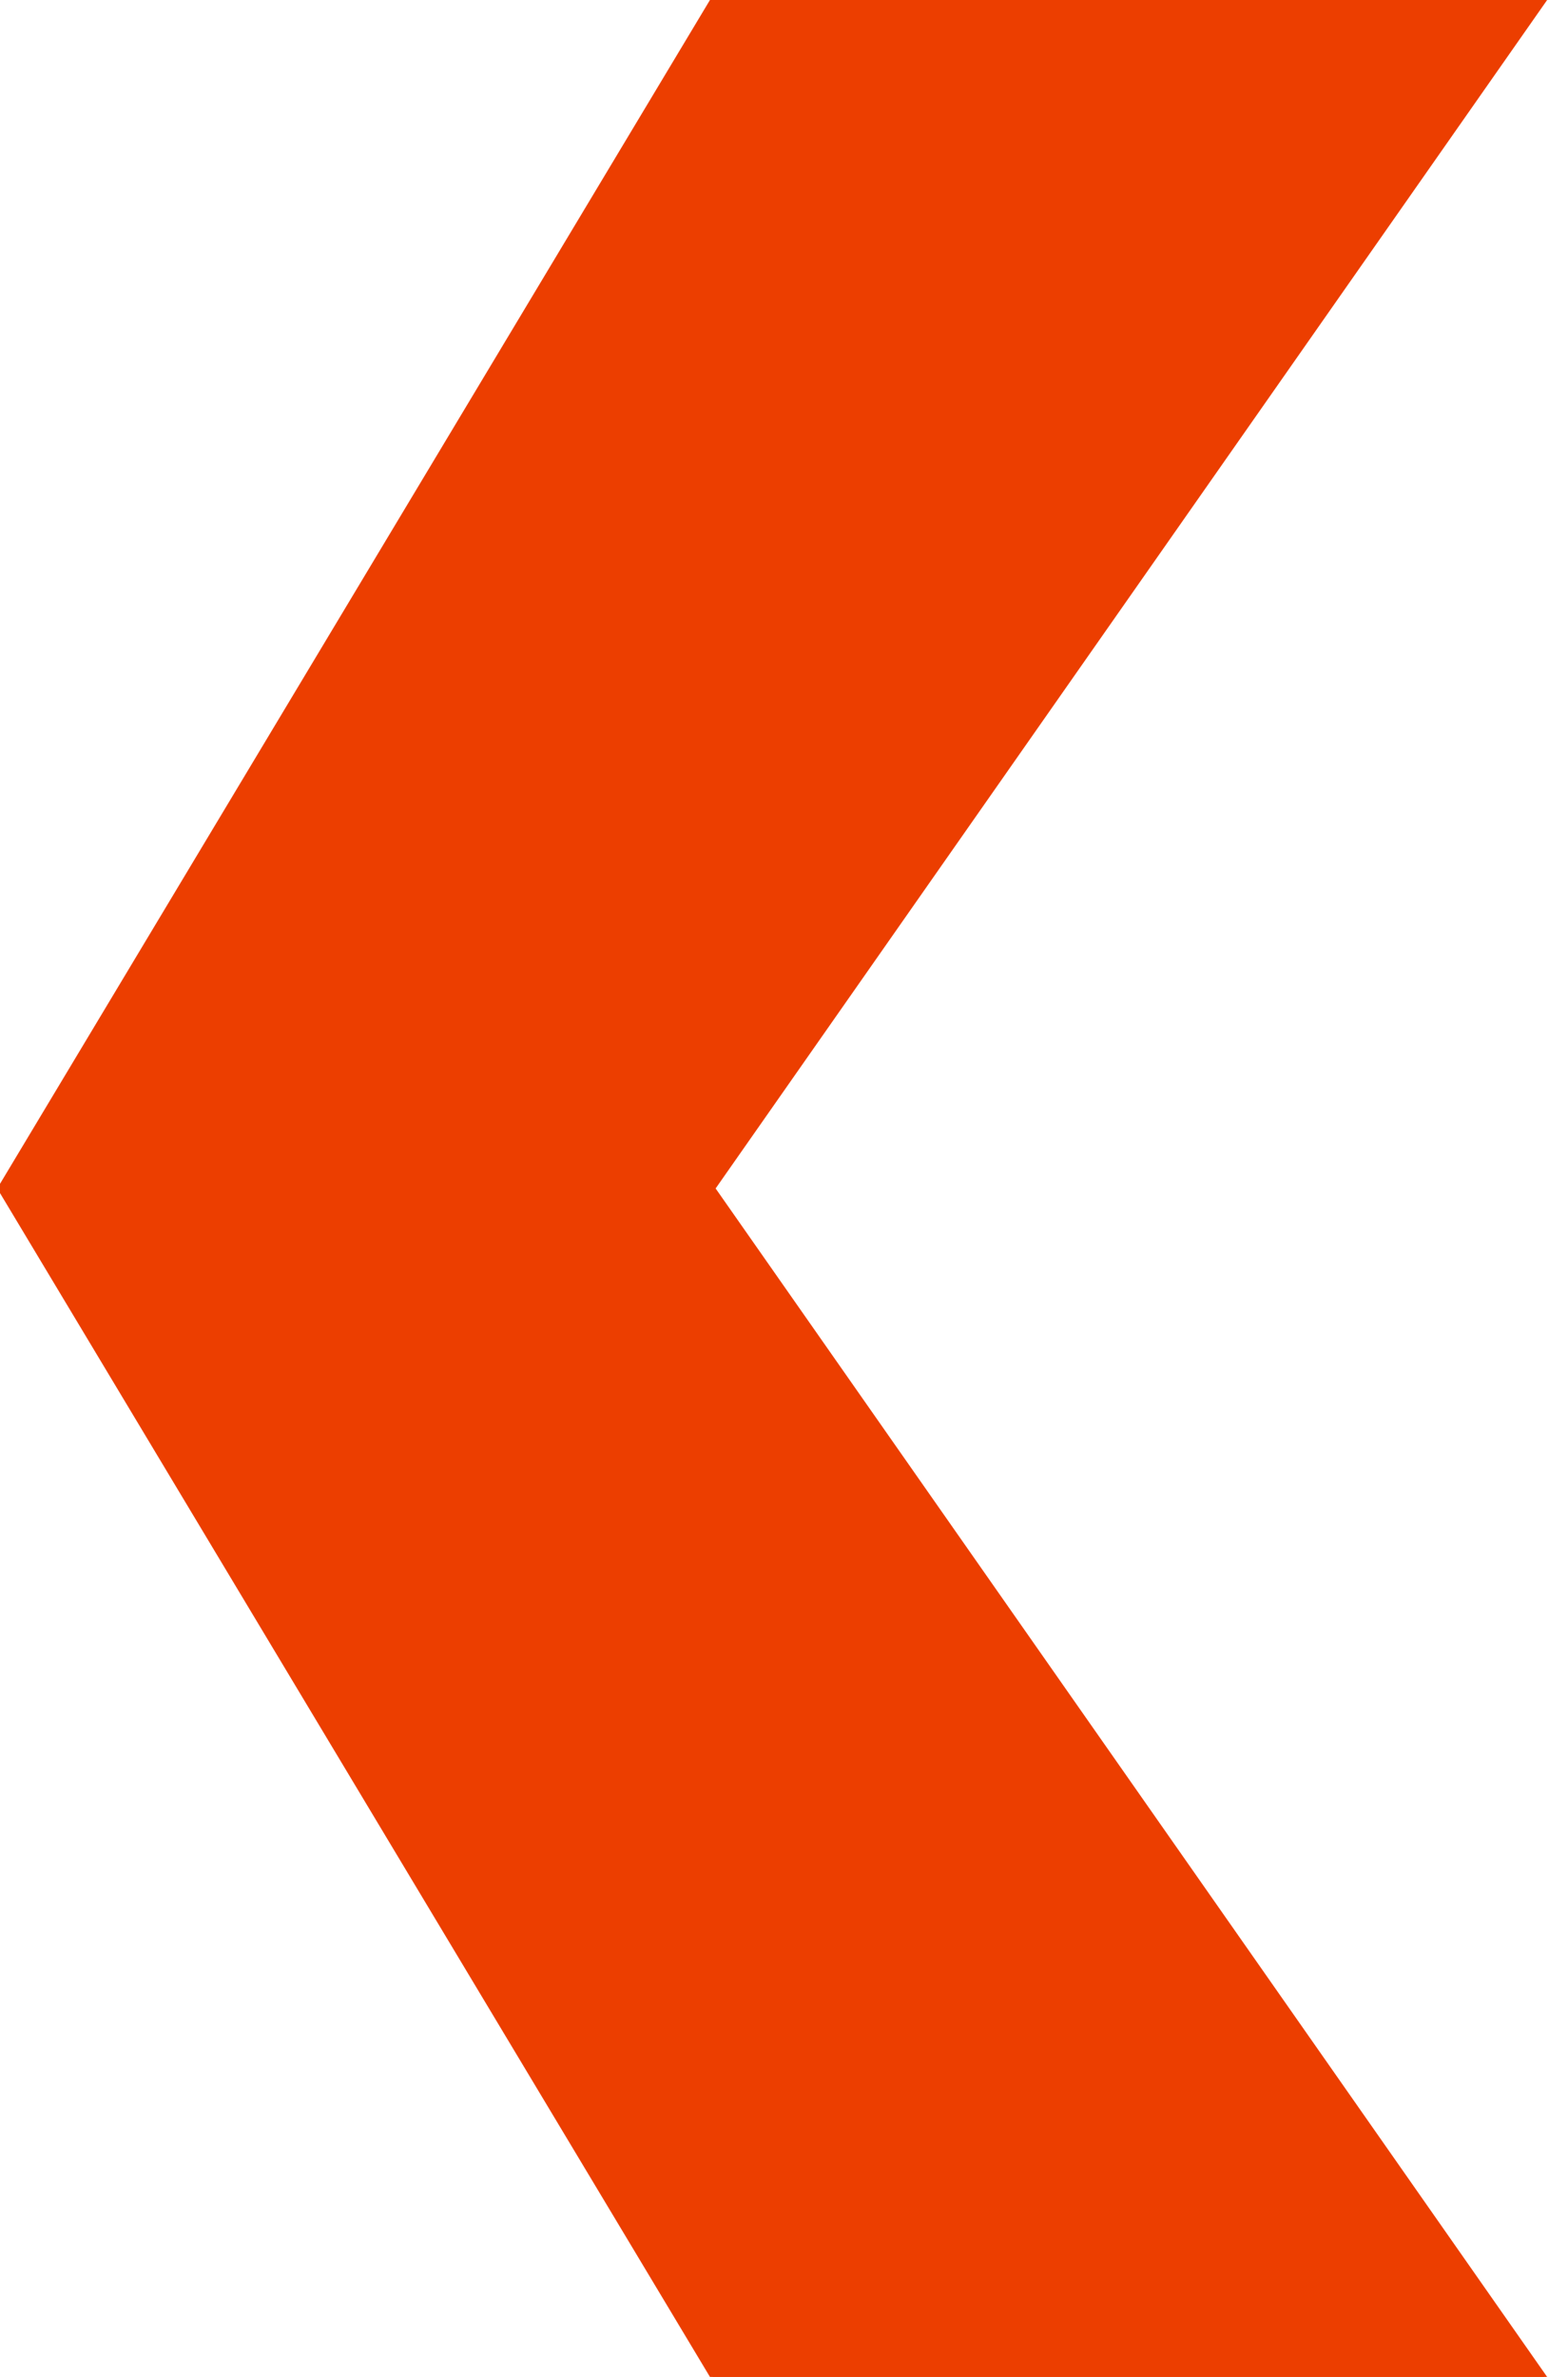
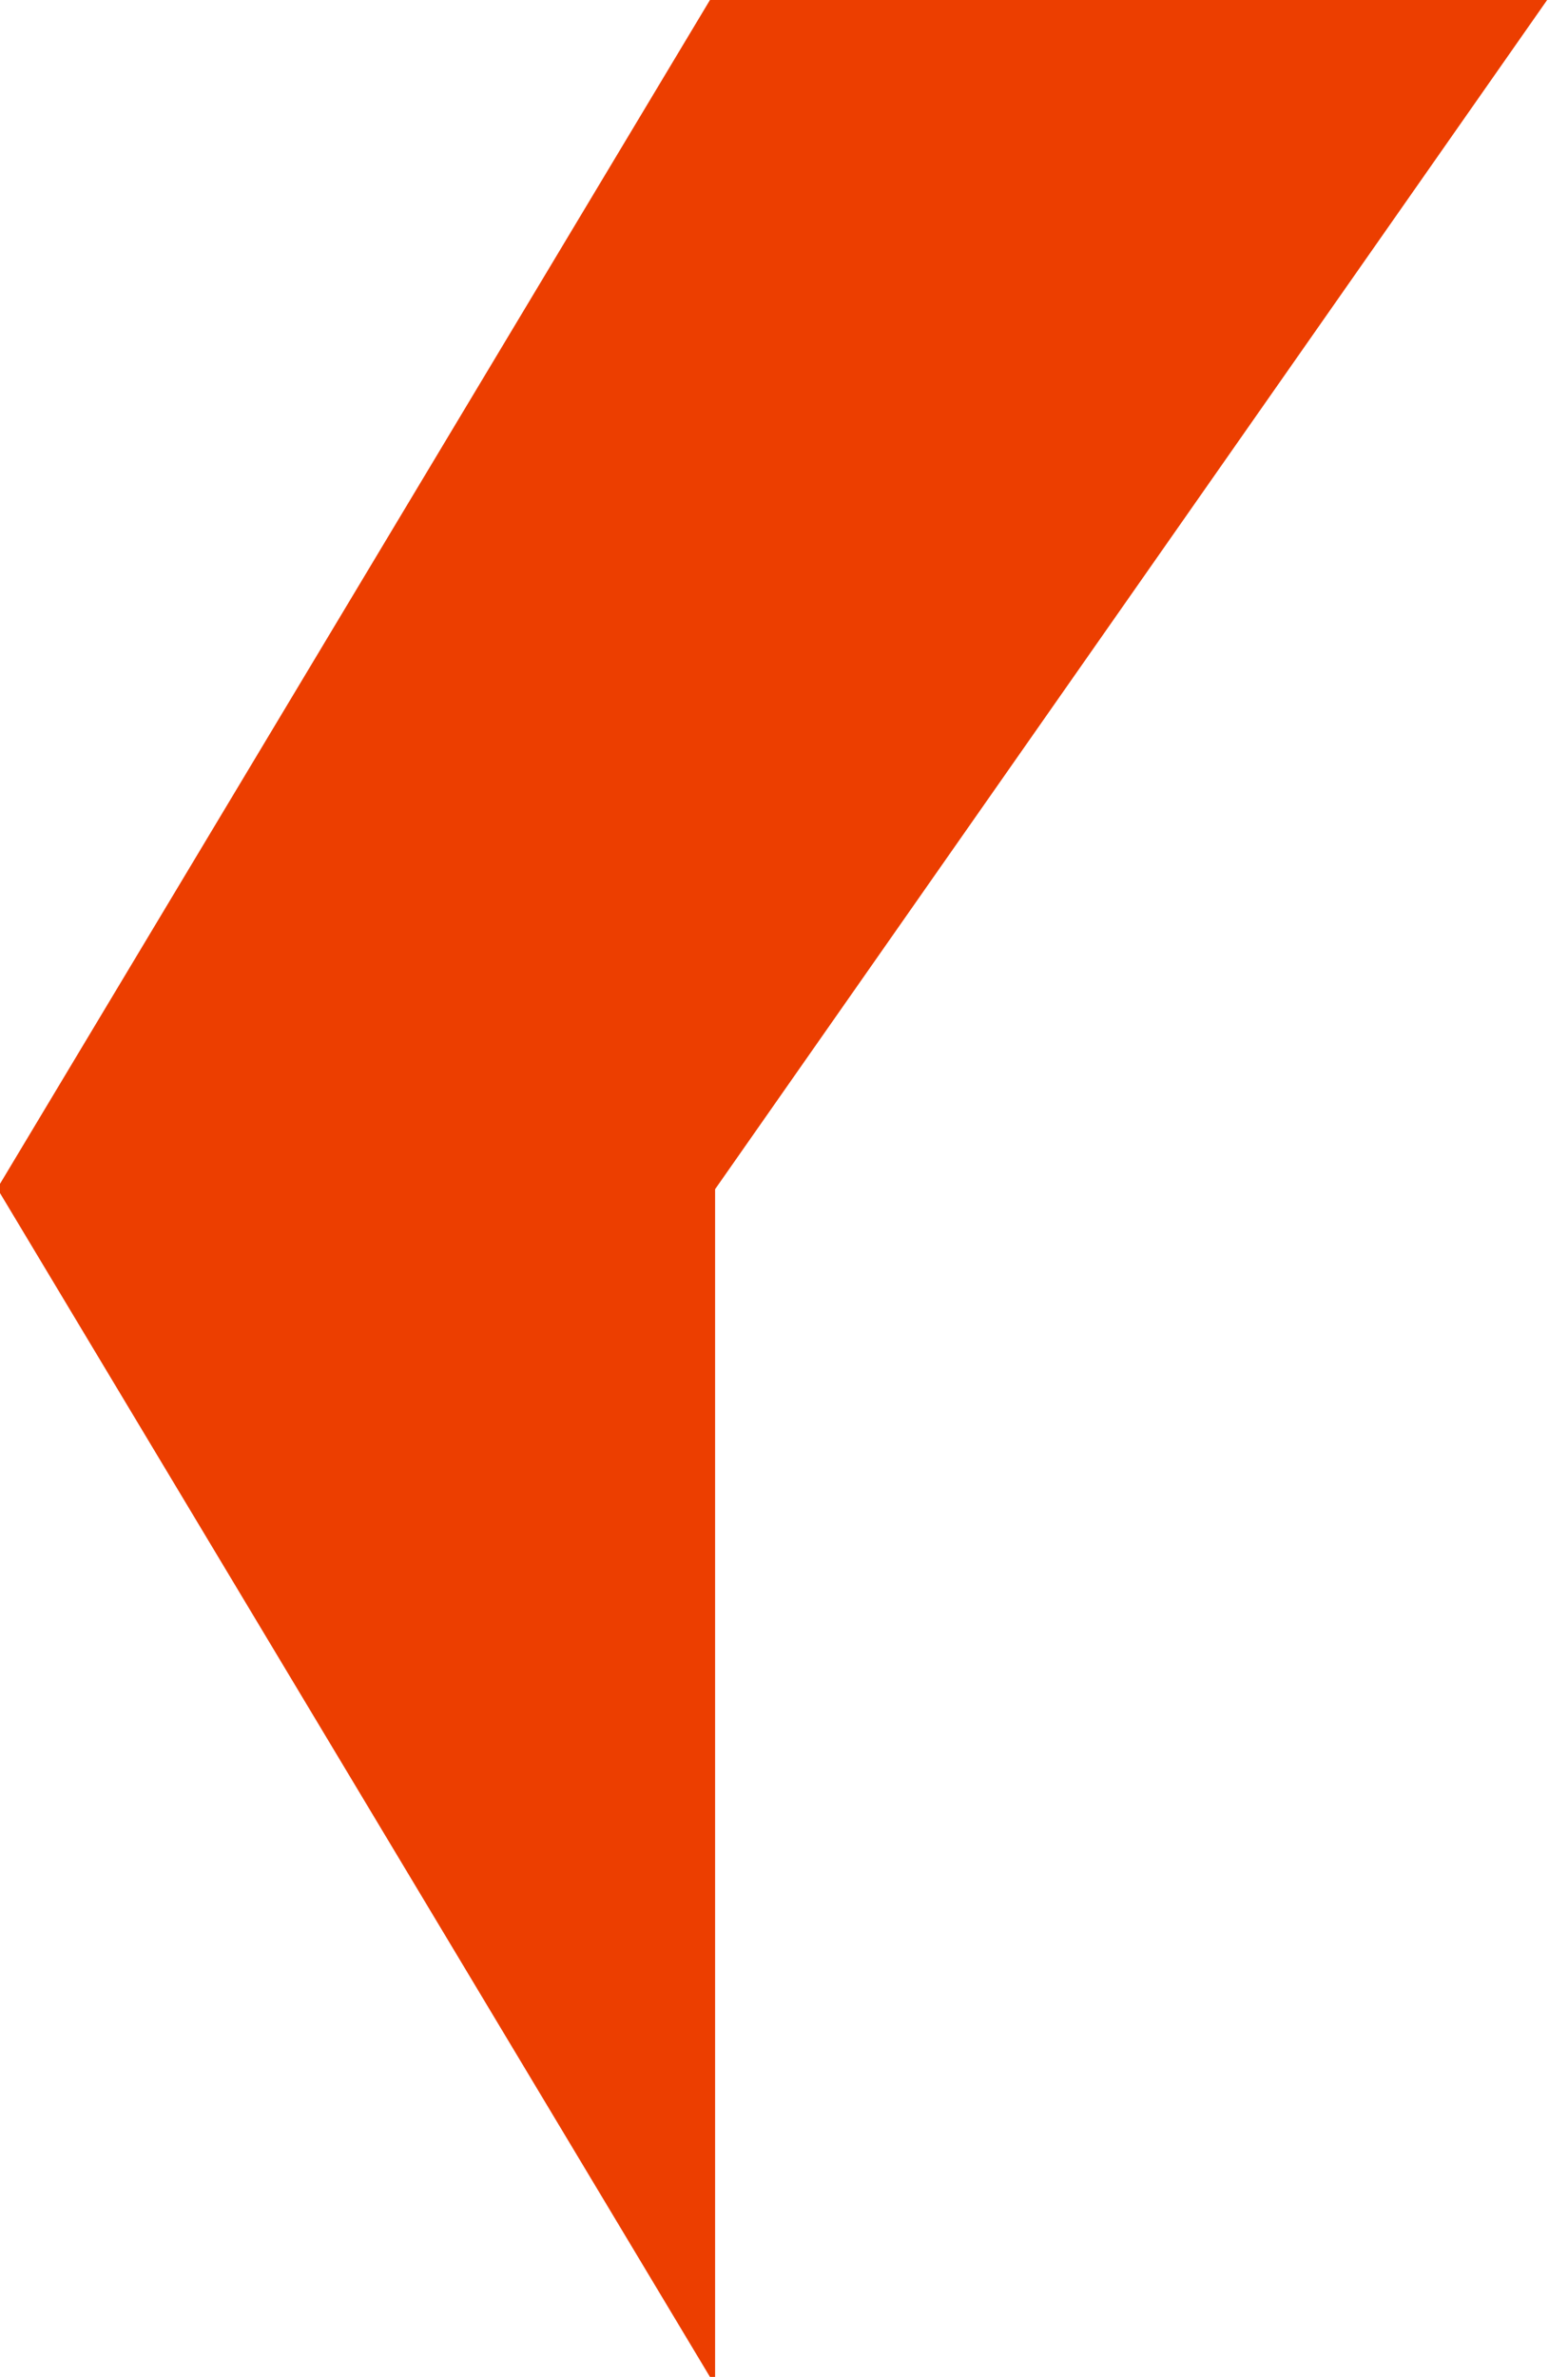
<svg xmlns="http://www.w3.org/2000/svg" viewBox="0 50 330 400" width="330" height="500">
-   <path style="fill: rgb(236,62,0); stroke: rgb(236,62,0);" d="M 150 0 L 325 0 L 150 250 L 325 500 L 150 500 L 0 250 L 150 0 Z" />
+   <path style="fill: rgb(236,62,0); stroke: rgb(236,62,0);" d="M 150 0 L 325 0 L 150 250 L 150 500 L 0 250 L 150 0 Z" />
</svg>